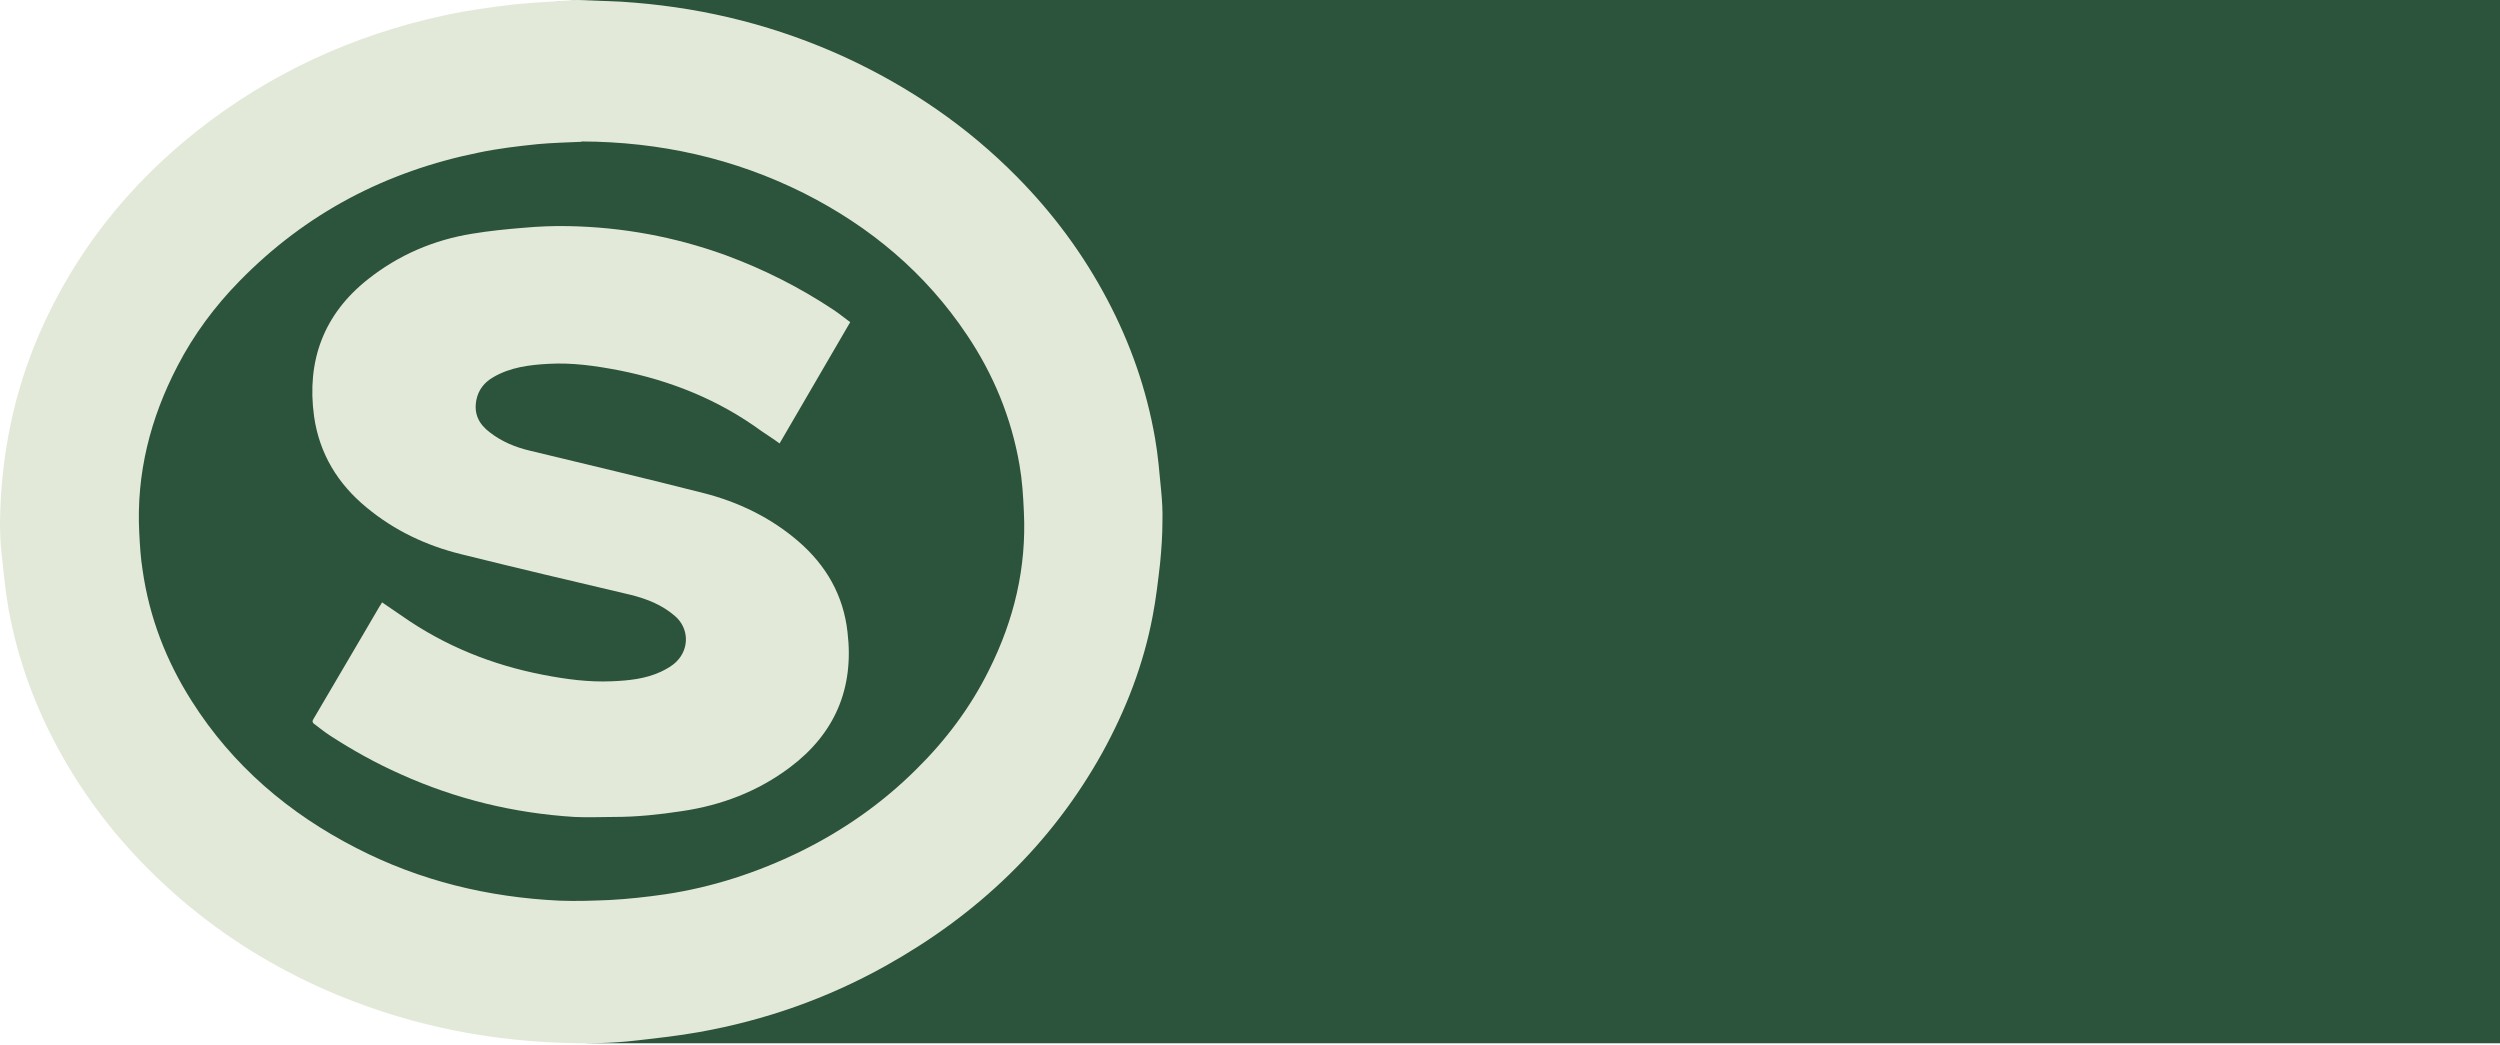
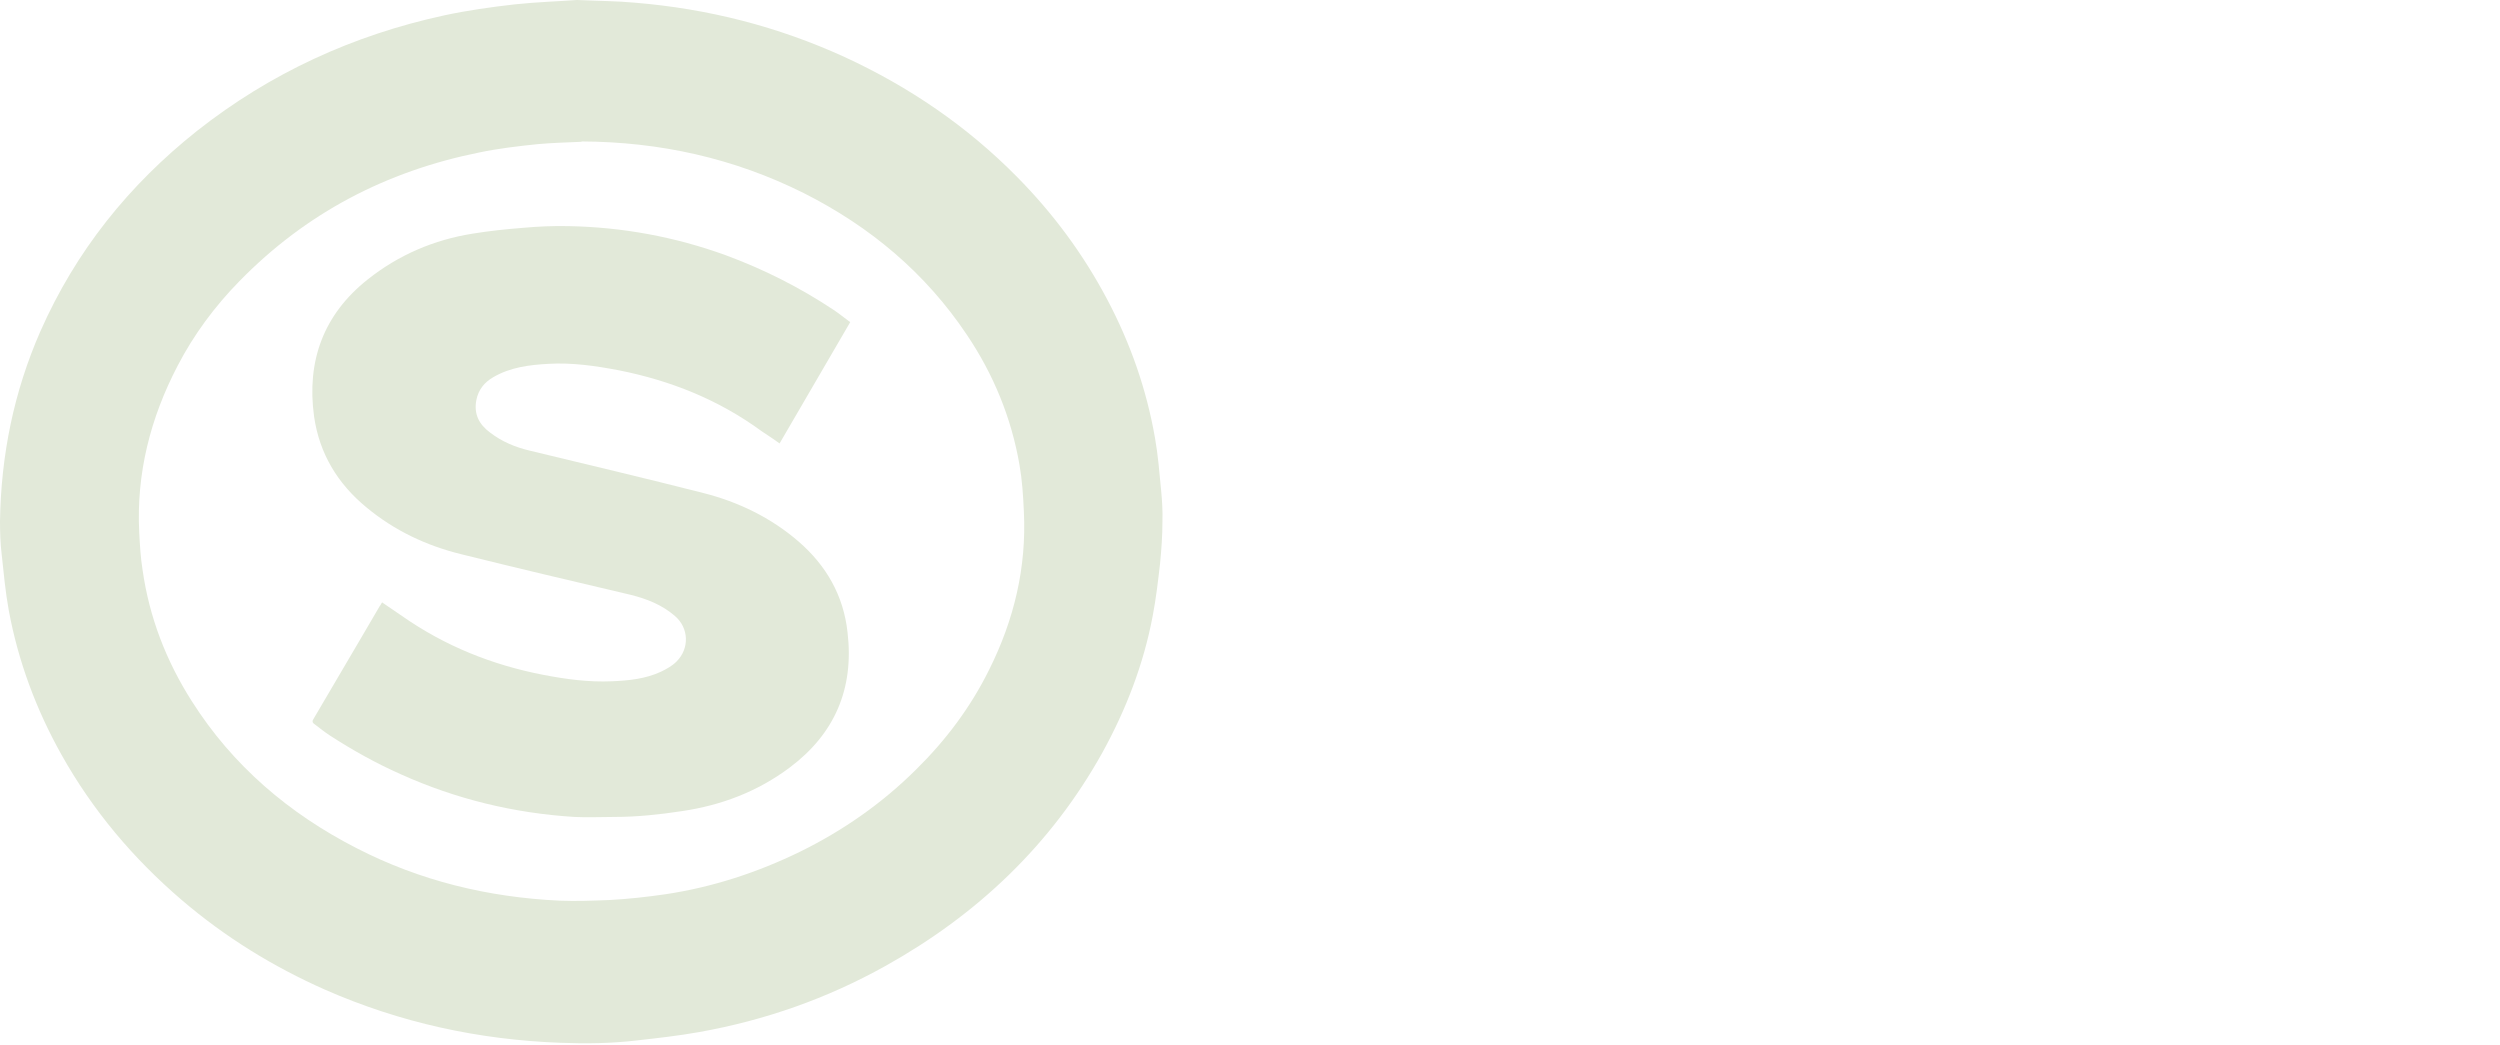
<svg xmlns="http://www.w3.org/2000/svg" width="165" height="69" viewBox="0 0 165 69" fill="none">
-   <path d="M5.246 34.429C5.246 15.414 20.66 0 39.675 0H219.688V68.857H39.675C20.66 68.857 5.246 53.443 5.246 34.429Z" fill="#2C533C" />
  <path d="M25.215 39.755C25.677 40.07 26.117 40.364 26.535 40.657C29.372 42.641 32.473 43.882 35.837 44.536C37.355 44.829 38.85 45.032 40.39 44.964C41.489 44.919 42.611 44.806 43.623 44.333C43.996 44.152 44.37 43.949 44.656 43.656C45.514 42.799 45.47 41.446 44.546 40.657C43.688 39.913 42.699 39.529 41.621 39.258C37.883 38.379 34.144 37.499 30.427 36.575C28.14 36.011 26.029 35.019 24.182 33.485C22.291 31.929 21.081 29.944 20.729 27.486C20.223 23.81 21.367 20.743 24.27 18.442C26.315 16.819 28.646 15.826 31.197 15.42C32.297 15.24 33.396 15.127 34.518 15.037C35.508 14.947 36.519 14.902 37.531 14.924C41.072 14.992 44.524 15.623 47.889 16.841C50.396 17.766 52.771 18.961 55.014 20.45C55.388 20.698 55.74 20.991 56.114 21.262C54.552 23.945 53.013 26.584 51.452 29.268C51.056 28.974 50.66 28.726 50.264 28.456C47.427 26.381 44.26 25.118 40.852 24.441C39.312 24.148 37.773 23.923 36.211 24.013C34.936 24.081 33.682 24.238 32.561 24.892C31.967 25.231 31.571 25.727 31.439 26.404C31.263 27.328 31.615 28.005 32.341 28.546C33.133 29.155 34.012 29.516 34.958 29.741C38.784 30.666 42.611 31.568 46.415 32.538C48.725 33.124 50.88 34.162 52.705 35.74C54.53 37.319 55.674 39.303 55.938 41.739C56.378 45.46 55.08 48.437 52.133 50.648C50 52.249 47.603 53.151 45.008 53.534C43.535 53.76 42.039 53.918 40.544 53.918C39.664 53.918 38.784 53.963 37.905 53.918C33.924 53.669 30.098 52.745 26.447 51.099C24.82 50.377 23.28 49.52 21.785 48.55C21.433 48.325 21.103 48.054 20.773 47.806C20.597 47.693 20.597 47.58 20.707 47.422C21.785 45.596 22.862 43.746 23.94 41.92C24.314 41.288 24.688 40.634 25.062 40.003C25.128 39.935 25.149 39.845 25.238 39.732L25.215 39.755Z" fill="#E2E9D9" />
-   <path d="M38.094 0C39.562 0.066 40.719 0.066 41.898 0.177C46.727 0.575 51.333 1.748 55.739 3.761C60.011 5.73 63.838 8.34 67.131 11.681C69.512 14.092 71.492 16.769 73.072 19.756C74.607 22.654 75.675 25.707 76.231 28.914C76.432 30.043 76.521 31.193 76.632 32.343C76.699 33.029 76.743 33.737 76.721 34.423C76.721 35.352 76.654 36.259 76.565 37.188C76.432 38.339 76.298 39.511 76.076 40.662C75.475 43.847 74.318 46.834 72.76 49.666C69.378 55.749 64.505 60.373 58.431 63.758C54.581 65.904 50.487 67.342 46.148 68.116C44.791 68.359 43.411 68.514 42.032 68.669C40.341 68.868 38.672 68.89 36.981 68.824C31.596 68.625 26.412 67.496 21.472 65.328C18.023 63.802 14.864 61.855 11.993 59.4C8.789 56.656 6.119 53.493 4.05 49.798C2.381 46.812 1.202 43.648 0.579 40.285C0.356 39.069 0.245 37.83 0.111 36.591C0.022 35.861 0 35.131 0 34.401C0.067 30.043 0.912 25.861 2.67 21.857C5.006 16.57 8.5 12.212 13.017 8.628C17.845 4.823 23.297 2.323 29.304 1.018C30.84 0.686 32.42 0.465 33.977 0.288C35.423 0.133 36.892 0.088 38.071 0L38.094 0ZM38.383 9.358C37.426 9.402 36.469 9.424 35.49 9.513C34.2 9.646 32.887 9.8 31.619 10.066C25.477 11.305 20.182 14.07 15.798 18.561C14.174 20.22 12.794 22.078 11.726 24.136C9.924 27.587 8.989 31.259 9.19 35.153C9.234 35.994 9.279 36.812 9.412 37.631C9.857 40.75 10.97 43.626 12.661 46.281C15.353 50.528 19.069 53.692 23.519 55.971C27.725 58.139 32.219 59.222 36.937 59.444C38.049 59.488 39.139 59.444 40.252 59.4C41.476 59.333 42.677 59.2 43.901 59.023C47.016 58.559 49.998 57.585 52.846 56.192C55.672 54.798 58.231 53.006 60.456 50.794C62.414 48.869 64.06 46.679 65.284 44.201C66.931 40.905 67.754 37.454 67.576 33.781C67.531 32.742 67.465 31.702 67.287 30.684C66.753 27.587 65.573 24.711 63.816 22.101C61.079 18.008 57.43 14.955 53.046 12.743C48.44 10.442 43.545 9.358 38.383 9.336V9.358Z" fill="#E2E9D9" />
+   <path d="M38.094 0C39.562 0.066 40.719 0.066 41.898 0.177C46.727 0.575 51.333 1.748 55.739 3.761C60.011 5.73 63.838 8.34 67.131 11.681C69.512 14.092 71.492 16.769 73.072 19.756C74.607 22.654 75.675 25.707 76.231 28.914C76.432 30.043 76.521 31.193 76.632 32.343C76.699 33.029 76.743 33.737 76.721 34.423C76.721 35.352 76.654 36.259 76.565 37.188C76.432 38.339 76.298 39.511 76.076 40.662C75.475 43.847 74.318 46.834 72.76 49.666C69.378 55.749 64.505 60.373 58.431 63.758C54.581 65.904 50.487 67.342 46.148 68.116C44.791 68.359 43.411 68.514 42.032 68.669C40.341 68.868 38.672 68.89 36.981 68.824C31.596 68.625 26.412 67.496 21.472 65.328C18.023 63.802 14.864 61.855 11.993 59.4C8.789 56.656 6.119 53.493 4.05 49.798C2.381 46.812 1.202 43.648 0.579 40.285C0.356 39.069 0.245 37.83 0.111 36.591C0.022 35.861 0 35.131 0 34.401C0.067 30.043 0.912 25.861 2.67 21.857C5.006 16.57 8.5 12.212 13.017 8.628C17.845 4.823 23.297 2.323 29.304 1.018C30.84 0.686 32.42 0.465 33.977 0.288C35.423 0.133 36.892 0.088 38.071 0L38.094 0ZM38.383 9.358C37.426 9.402 36.469 9.424 35.49 9.513C34.2 9.646 32.887 9.8 31.619 10.066C25.477 11.305 20.182 14.07 15.798 18.561C14.174 20.22 12.794 22.078 11.726 24.136C9.924 27.587 8.989 31.259 9.19 35.153C9.234 35.994 9.279 36.812 9.412 37.631C9.857 40.75 10.97 43.626 12.661 46.281C15.353 50.528 19.069 53.692 23.519 55.971C27.725 58.139 32.219 59.222 36.937 59.444C38.049 59.488 39.139 59.444 40.252 59.4C41.476 59.333 42.677 59.2 43.901 59.023C47.016 58.559 49.998 57.585 52.846 56.192C55.672 54.798 58.231 53.006 60.456 50.794C62.414 48.869 64.06 46.679 65.284 44.201C66.931 40.905 67.754 37.454 67.576 33.781C67.531 32.742 67.465 31.702 67.287 30.684C66.753 27.587 65.573 24.711 63.816 22.101C61.079 18.008 57.43 14.955 53.046 12.743C48.44 10.442 43.545 9.358 38.383 9.336Z" fill="#E2E9D9" />
</svg>